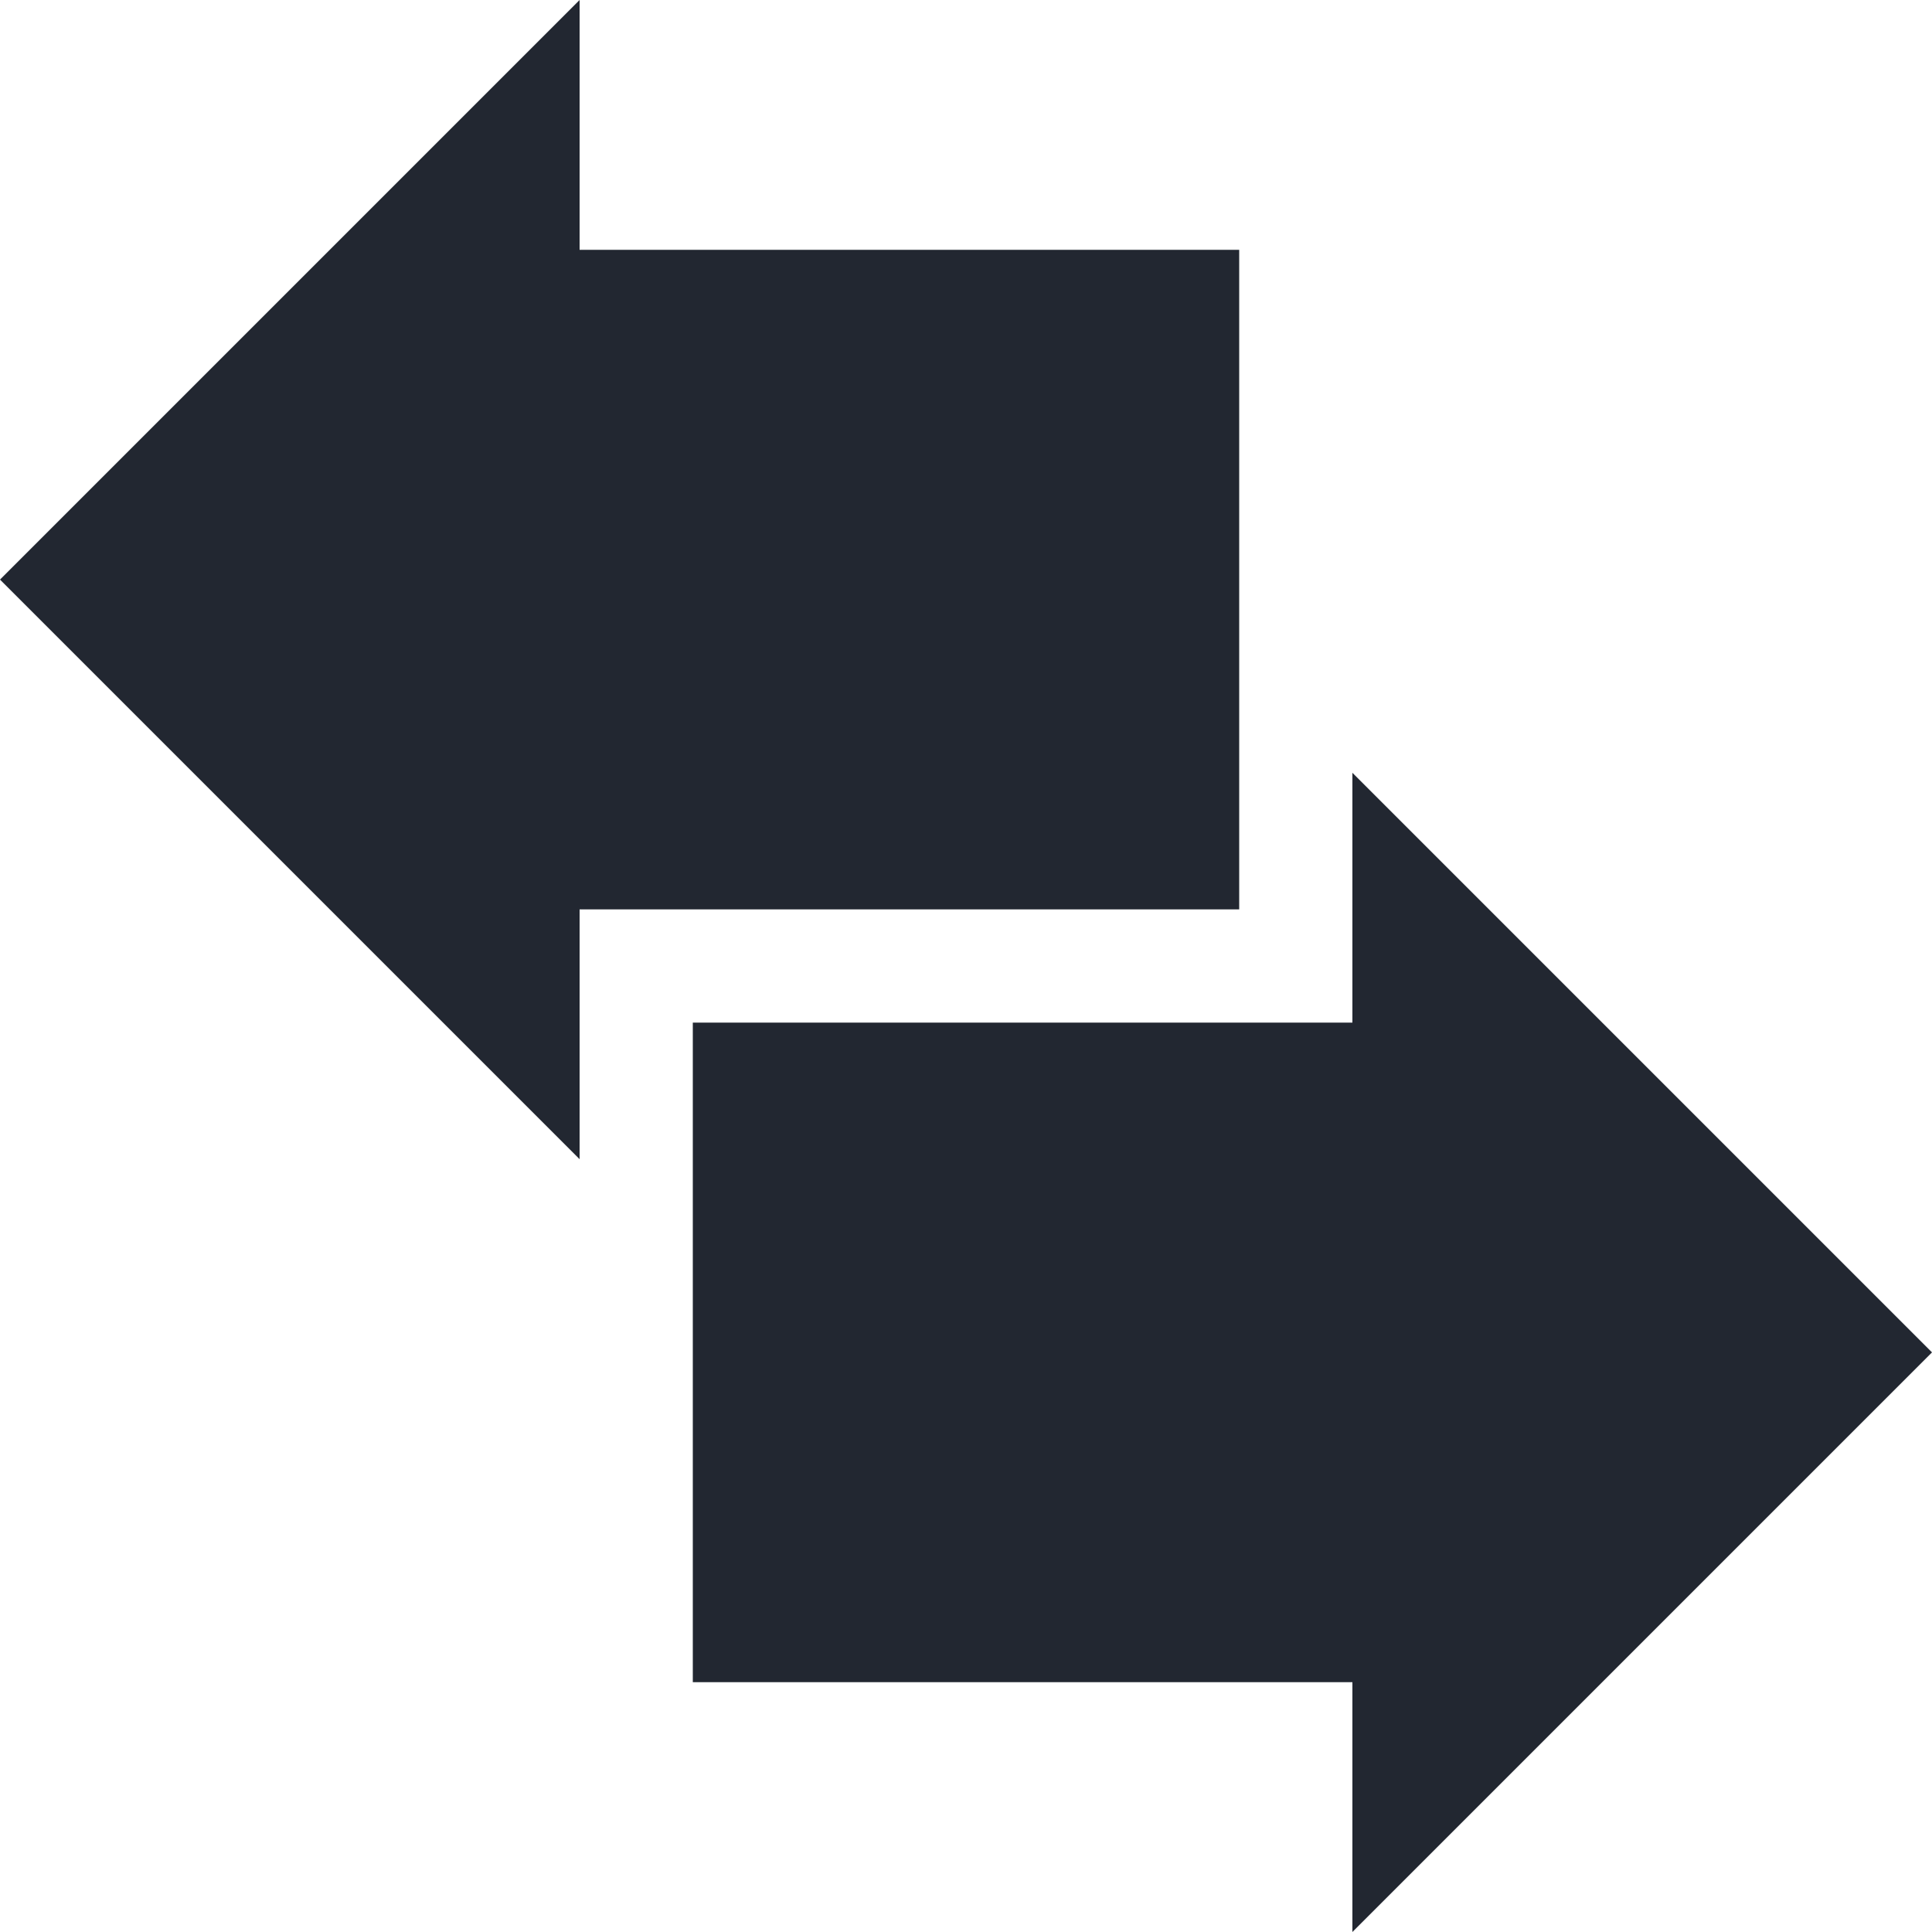
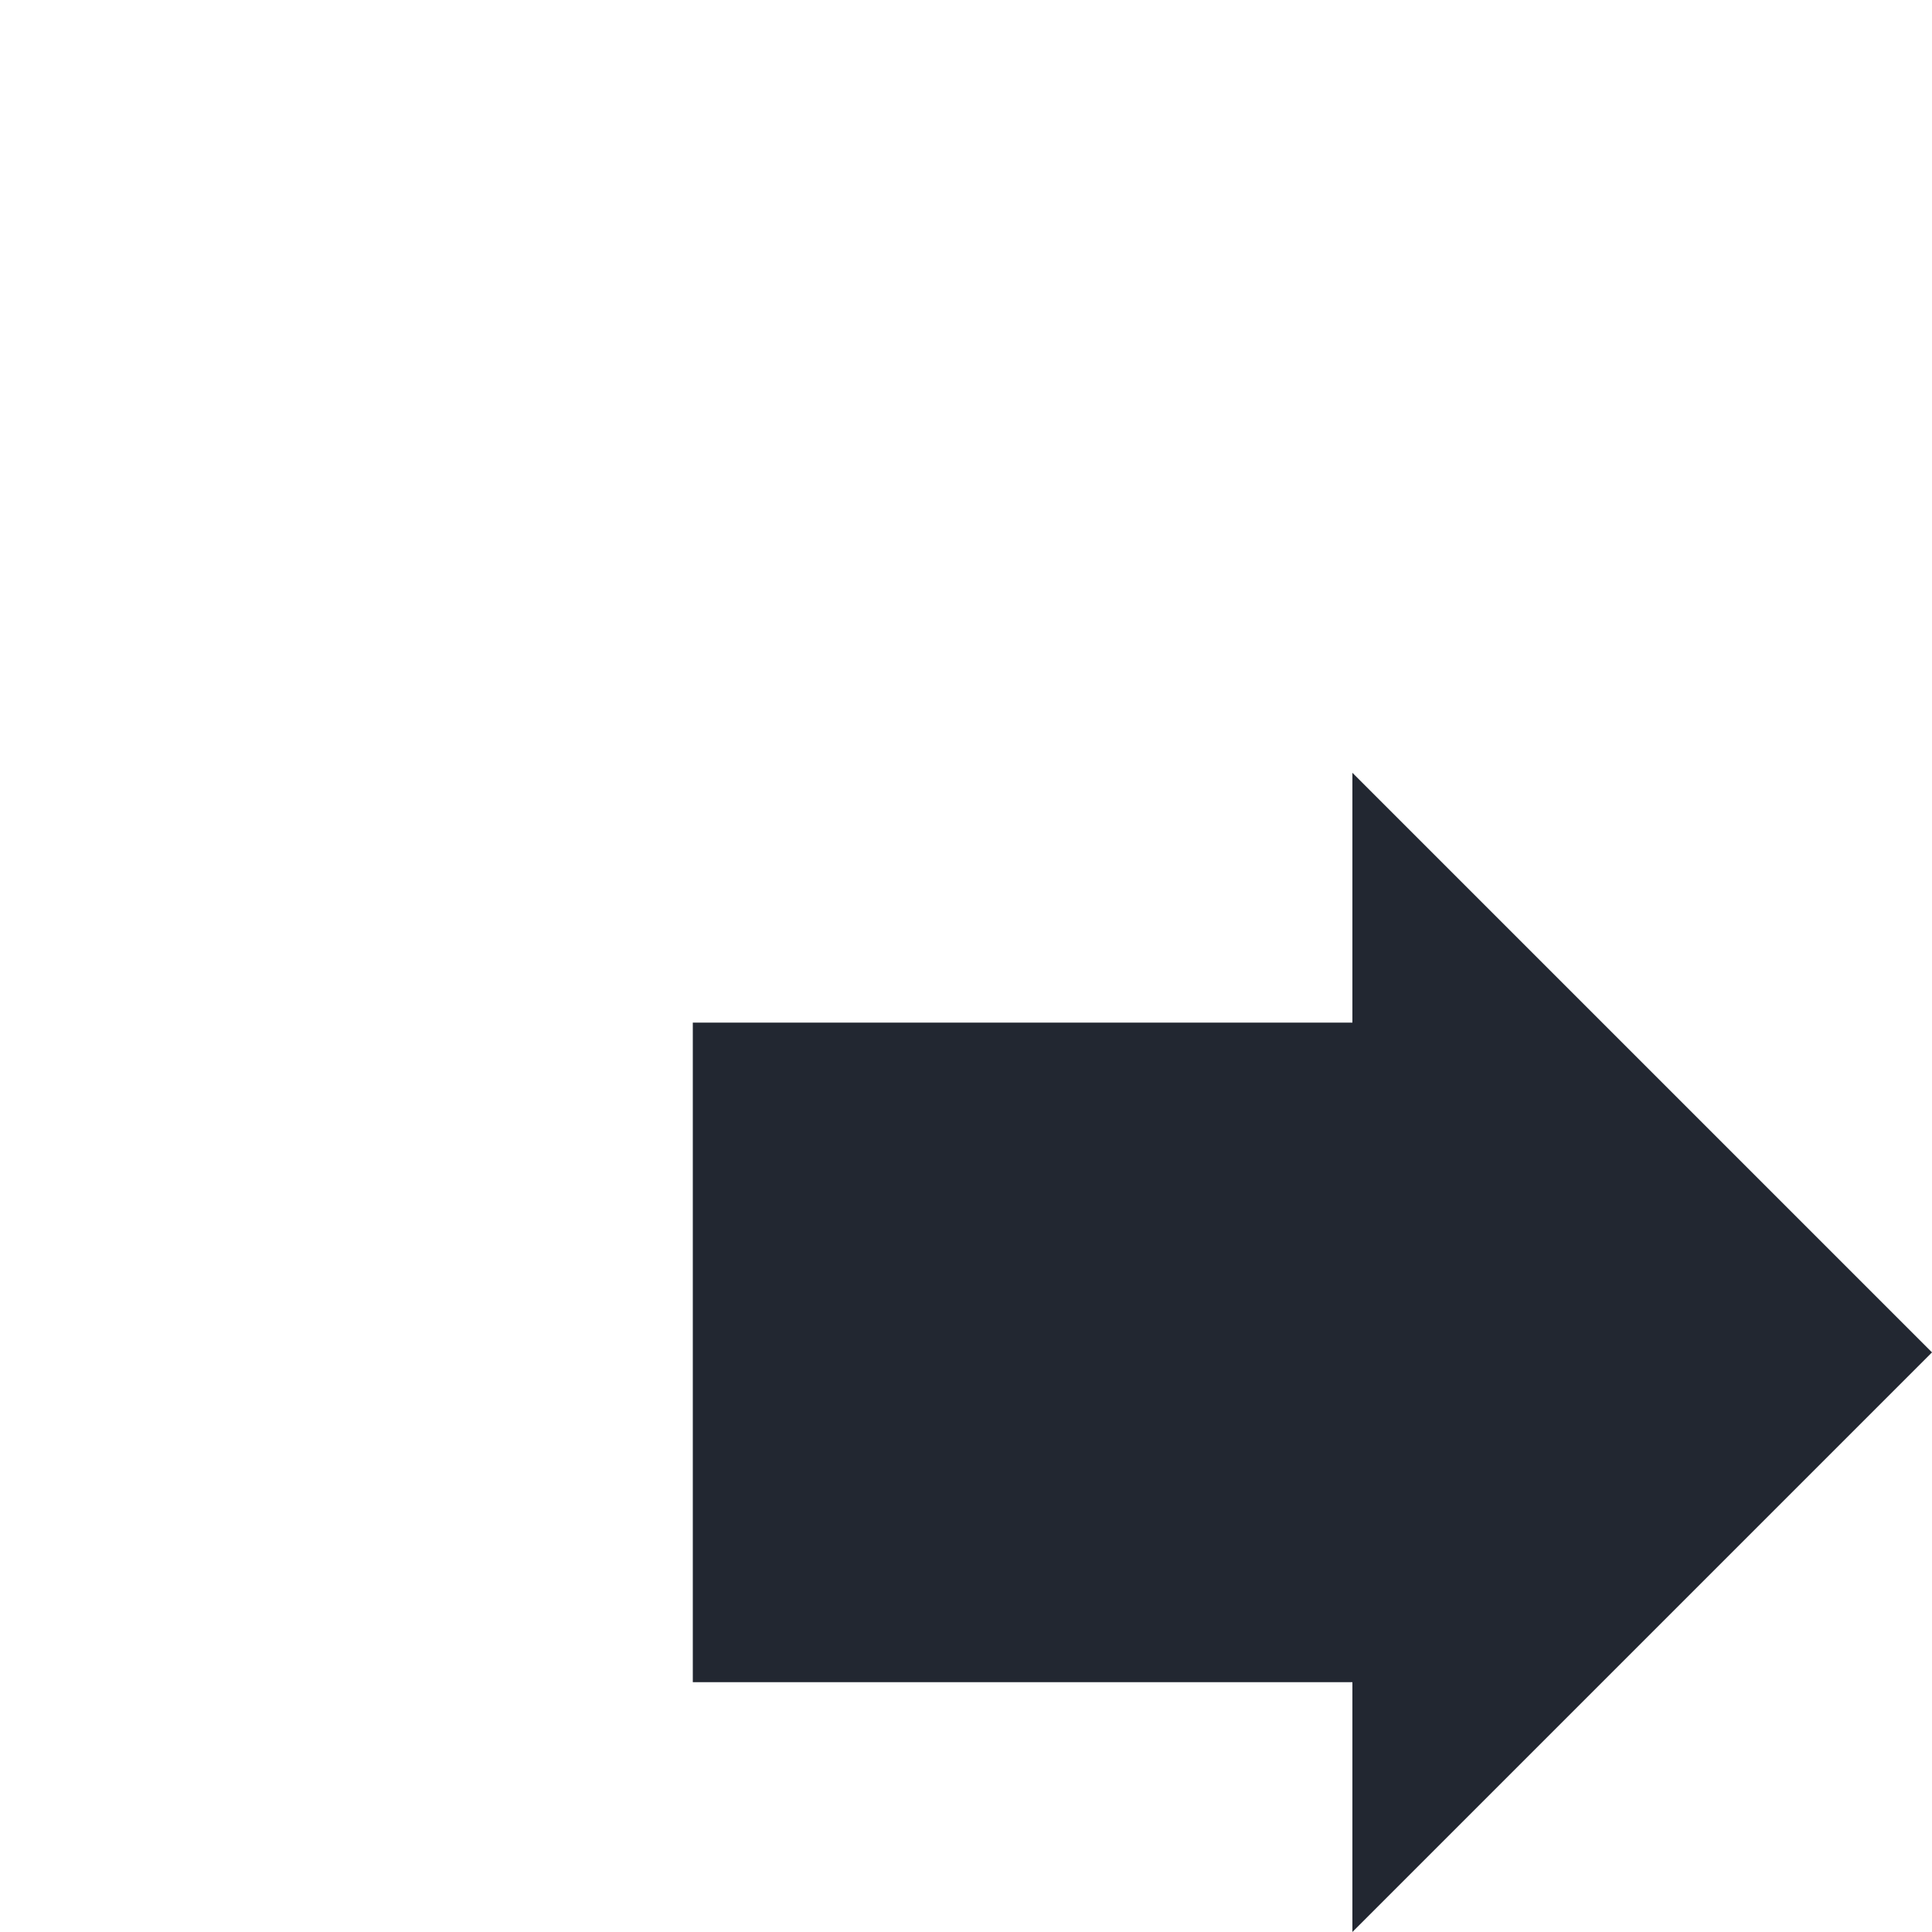
<svg xmlns="http://www.w3.org/2000/svg" id="Слой_1" x="0px" y="0px" viewBox="0 0 512 512" style="enable-background:new 0 0 512 512;" xml:space="preserve">
  <style type="text/css"> .st0{fill:#222731;} </style>
  <g>
    <g>
-       <path class="st0" d="M328.4,66.2H153.6V0L0,153.6l153.6,153.6V241h174.8V66.2z" />
      <path class="st0" d="M512,358.4L358.4,204.8V271H183.6v174.8h174.8V512L512,358.4z" />
    </g>
  </g>
</svg>